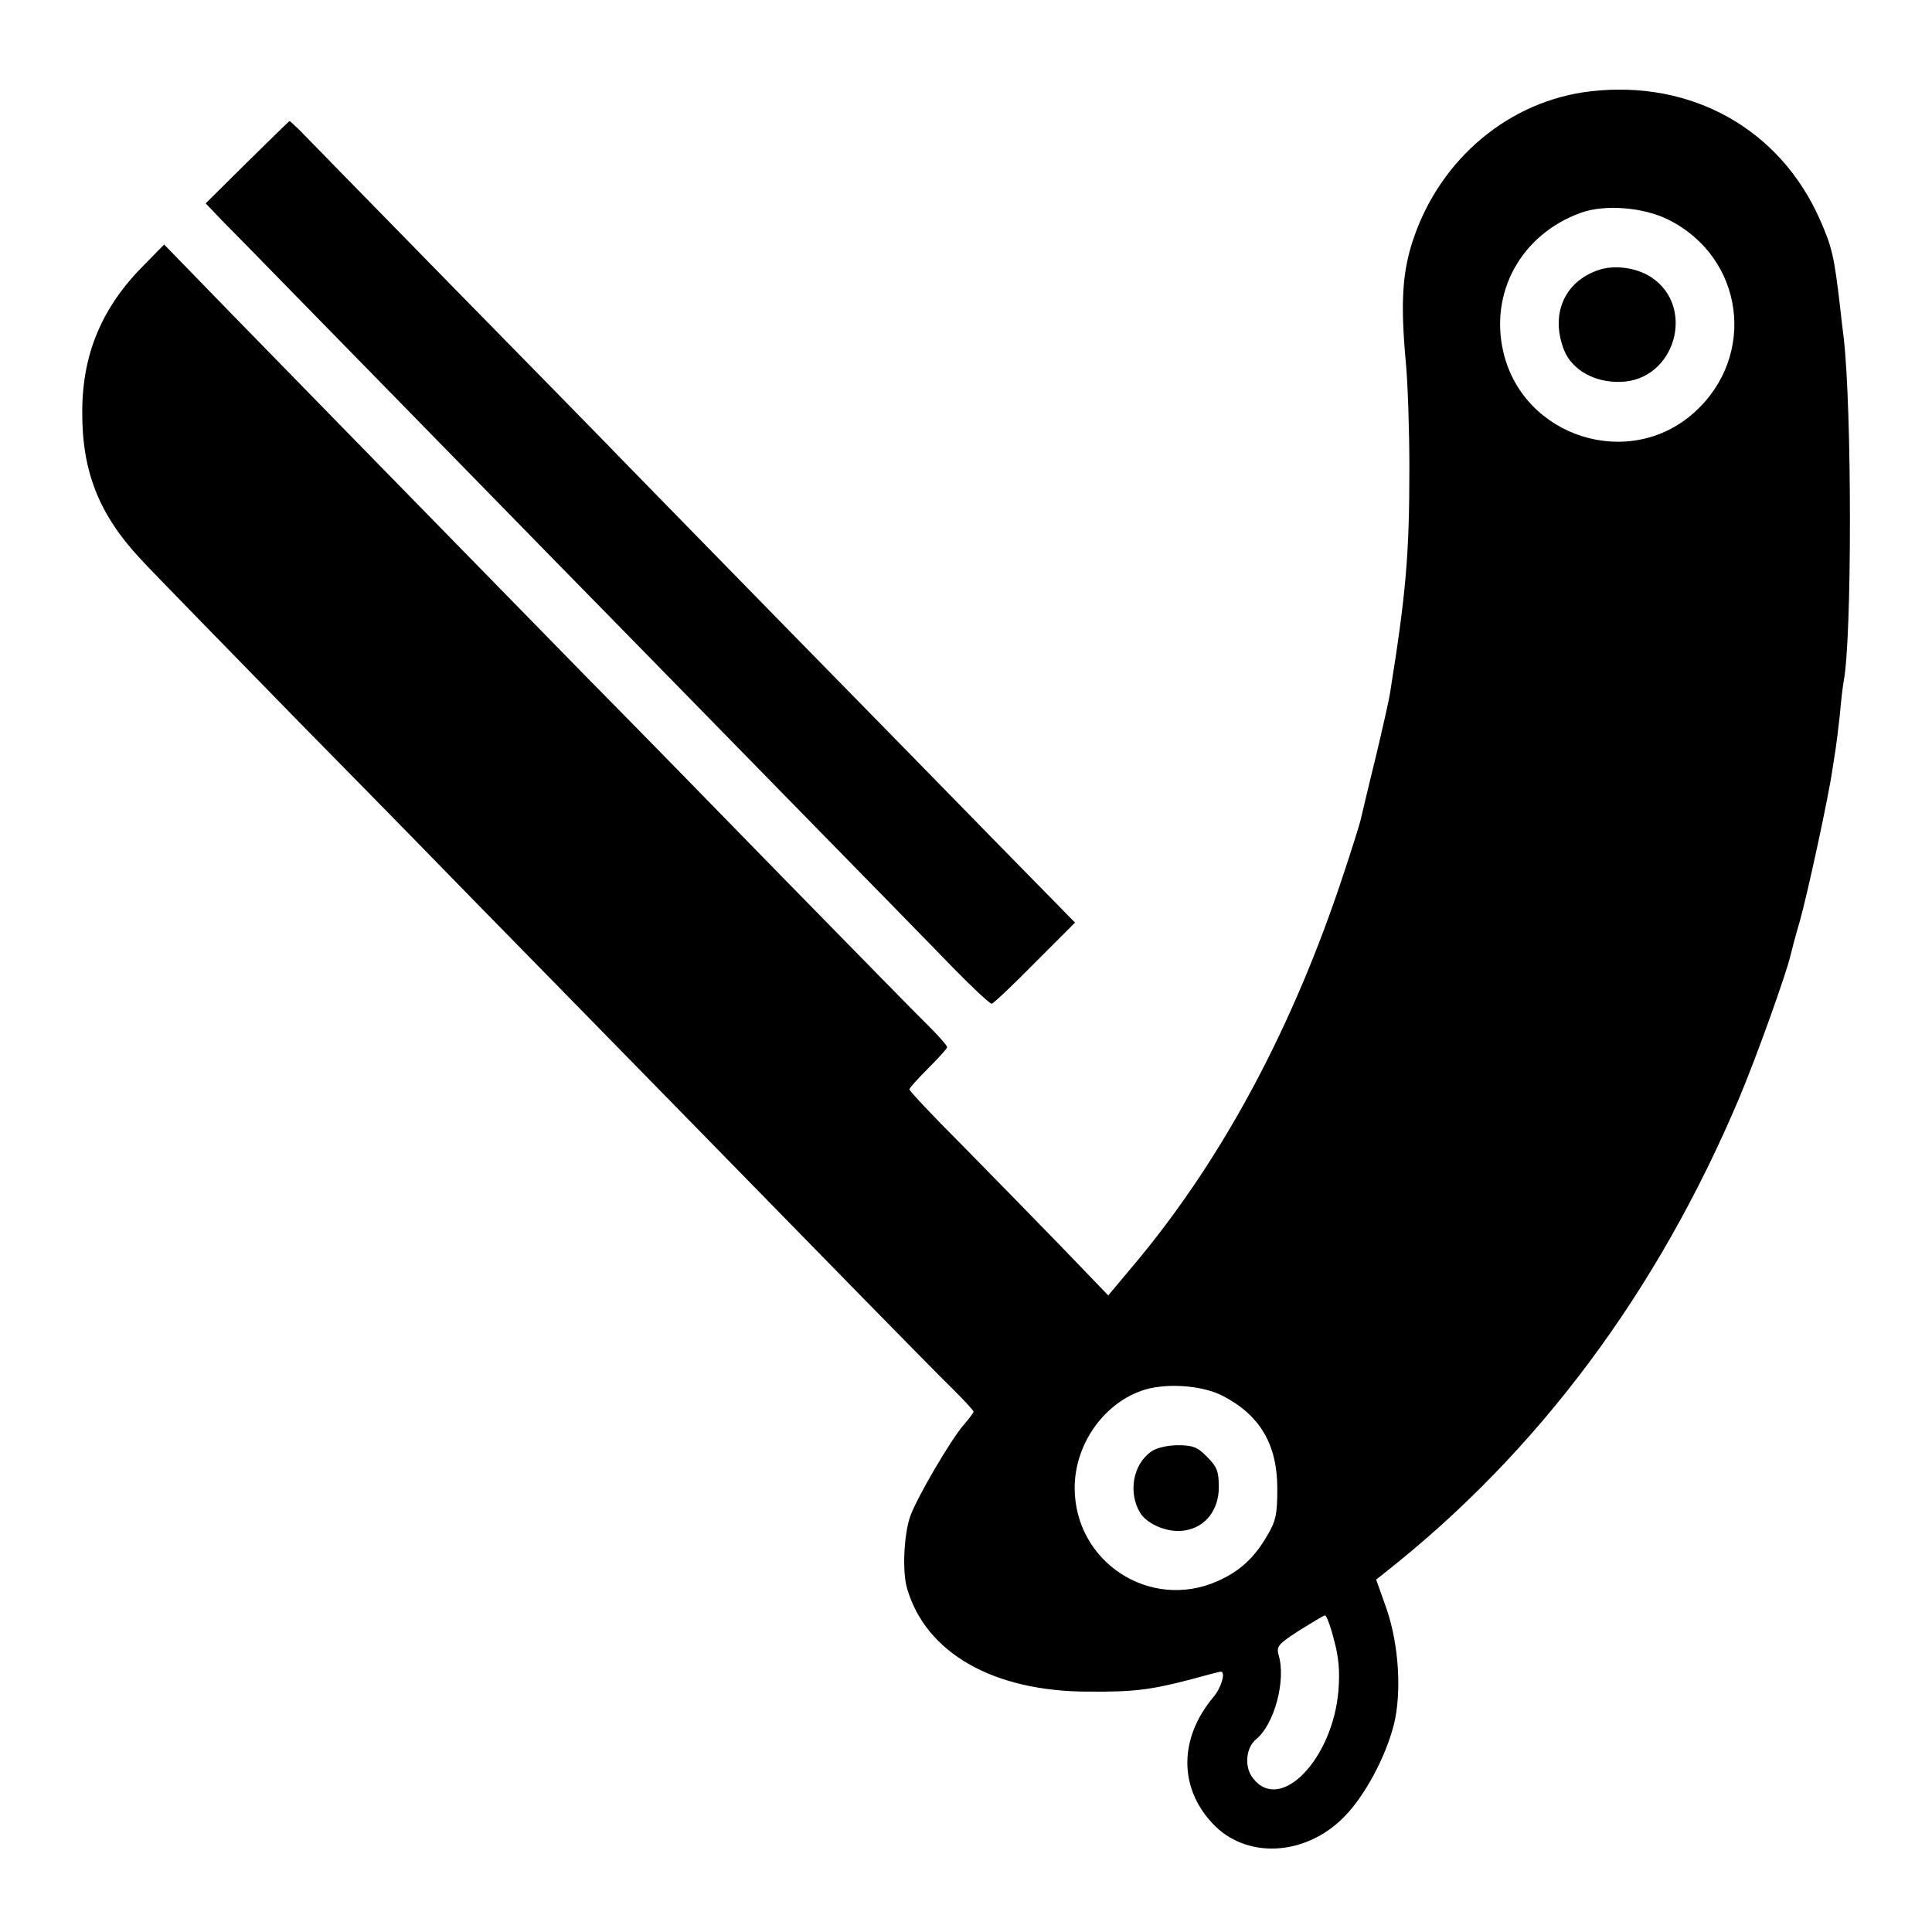
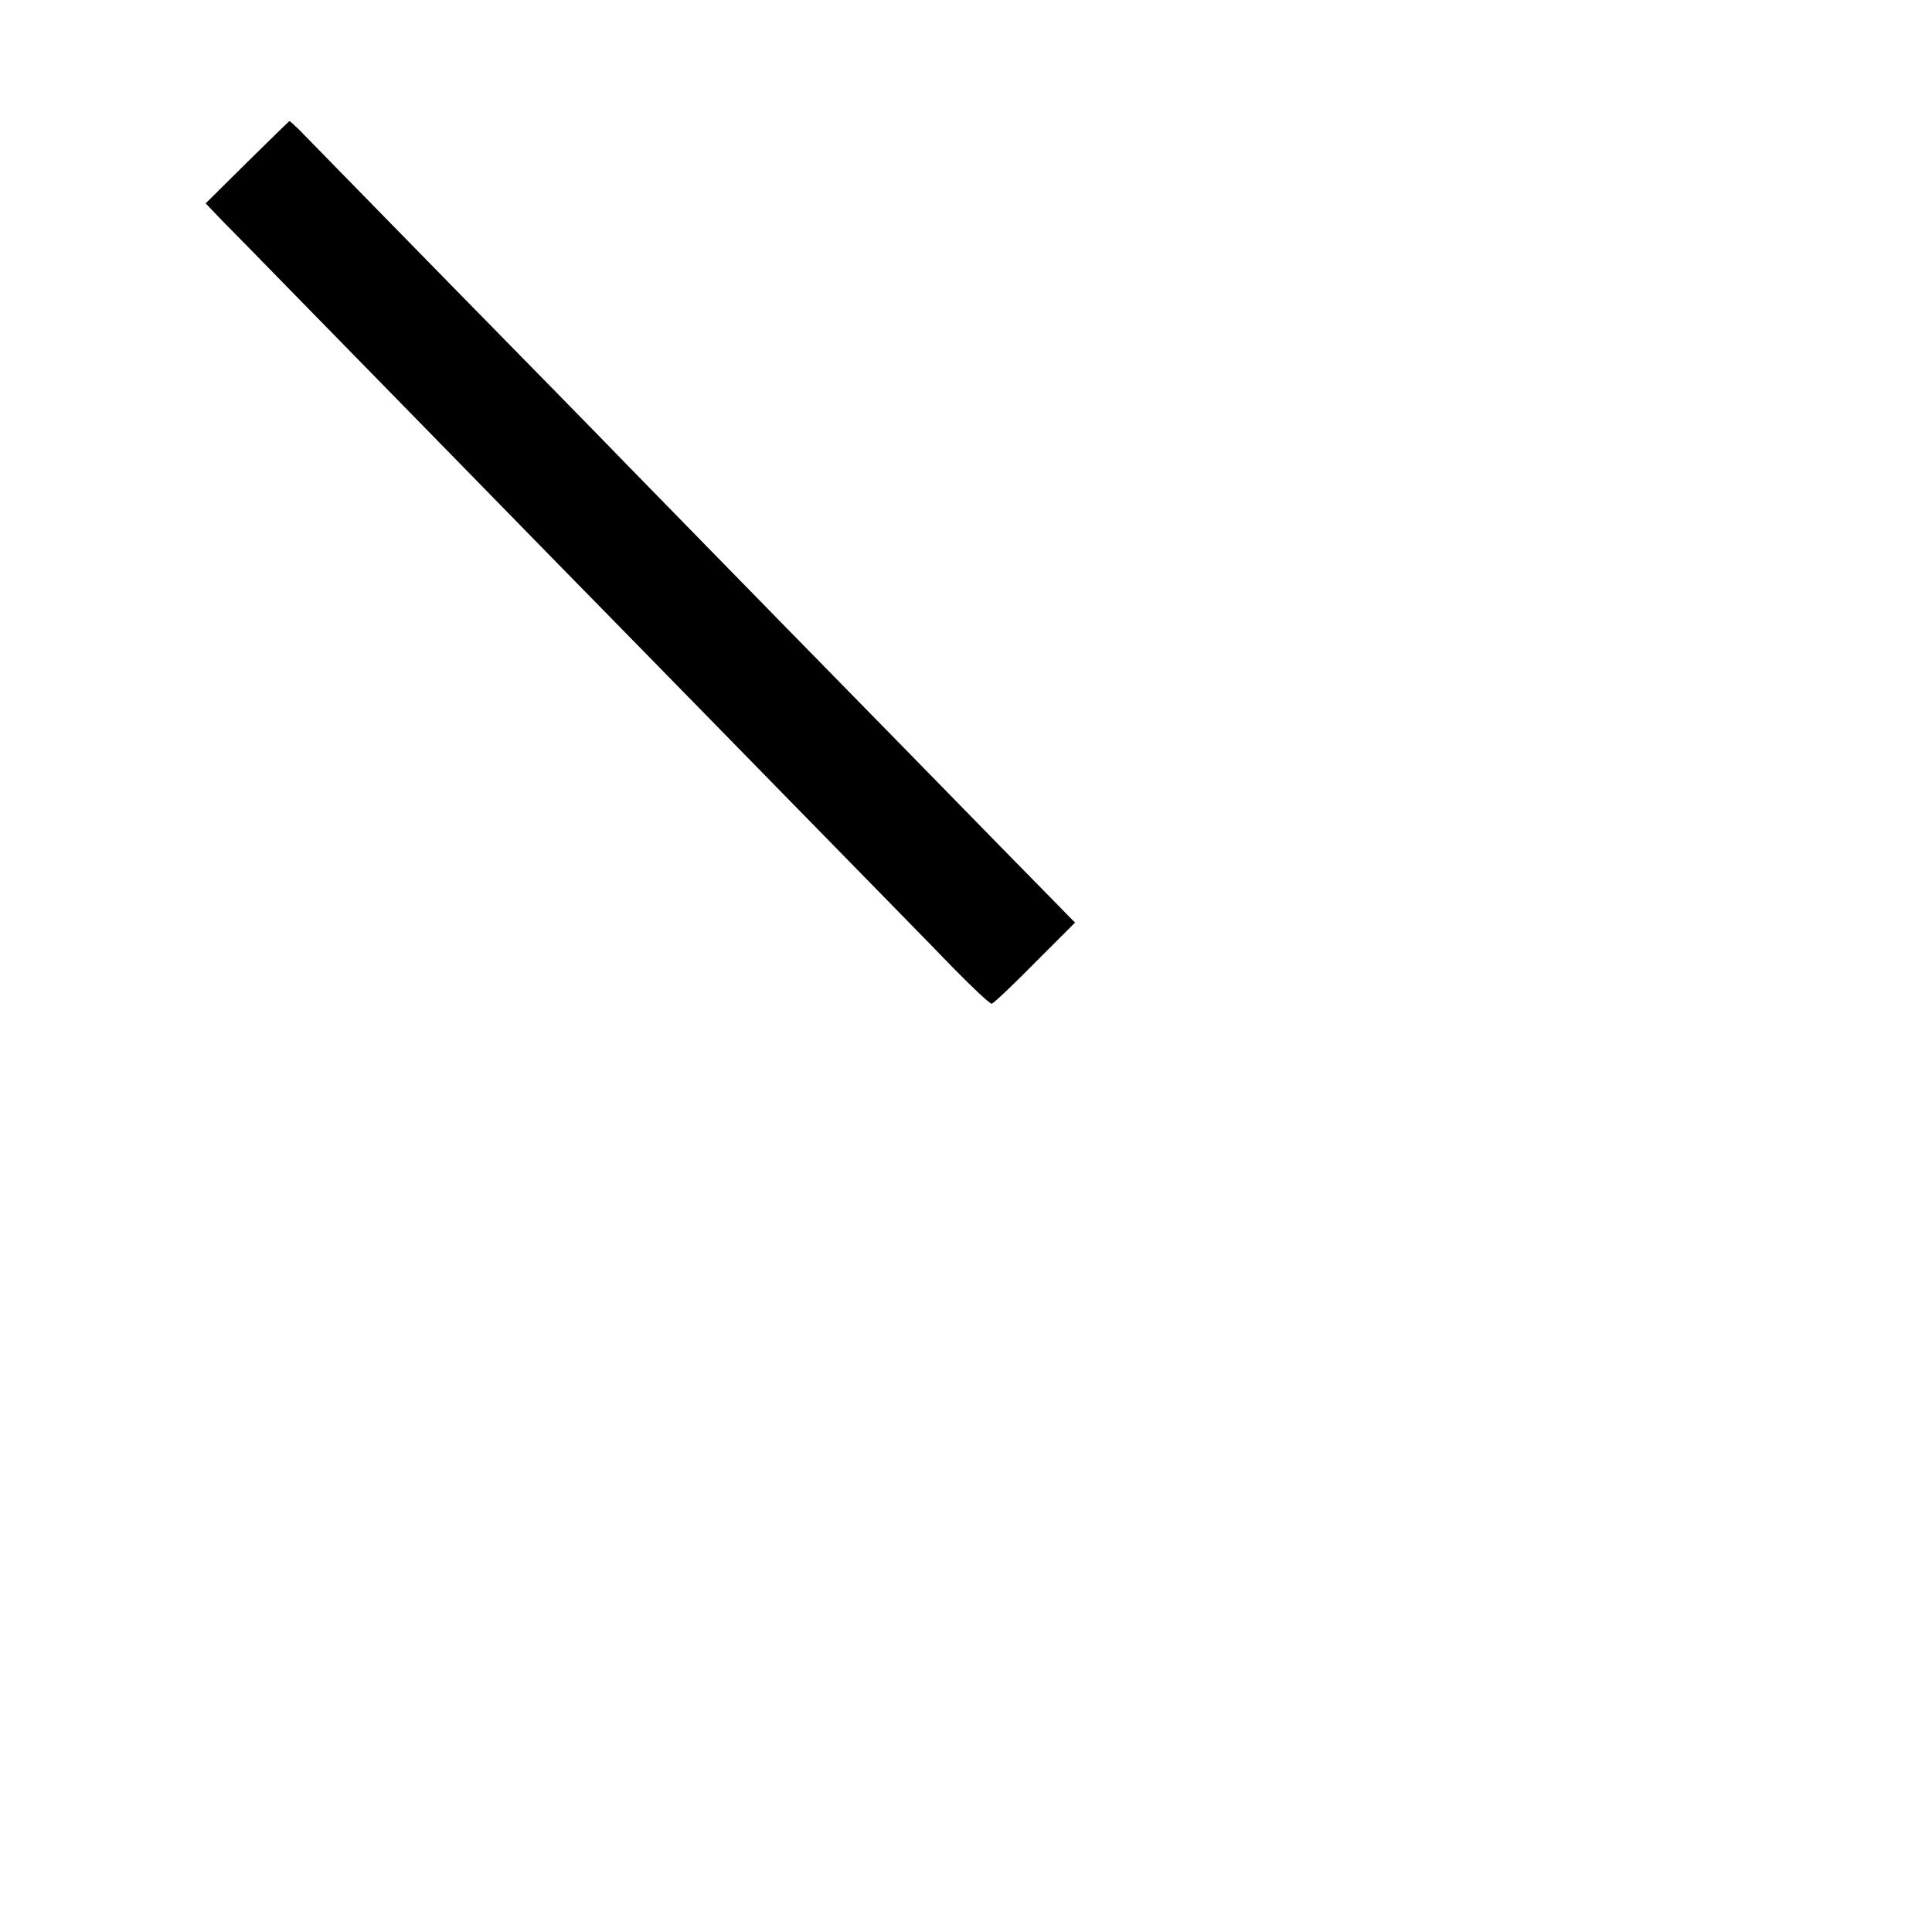
<svg xmlns="http://www.w3.org/2000/svg" height="512pt" preserveAspectRatio="xMidYMid meet" viewBox="0 0 512 512" width="512pt">
  <g transform="matrix(.1 0 0 -.1 0 512)">
-     <path d="m4215 4878c-215-25-398-178-470-393-29-87-34-168-19-330 5-55 9-179 9-275 0-230-9-333-51-595-2-16-20-95-39-175-20-80-37-155-40-166-3-12-23-76-45-142-132-400-315-743-541-1017l-82-98-129 134c-72 74-190 195-264 270-74 74-134 138-134 142s23 29 50 56 50 52 50 56-21 28-47 54c-27 26-202 205-390 397-187 192-418 428-513 524-461 471-791 809-950 972l-175 180-53-54c-111-111-164-235-164-389-1-159 45-274 156-392 33-36 224-231 422-434 199-202 416-424 483-493 68-69 281-287 474-484 194-198 435-445 537-549s209-213 238-241c28-28 52-54 52-57s-12-19-26-35c-35-40-129-201-143-246-16-50-20-145-7-188 50-171 229-273 481-273 122-1 166 5 273 33 40 11 74 20 77 20 14 0 2-42-19-67-91-108-93-239-3-335 88-95 245-88 348 16 55 55 111 159 133 246 21 85 13 211-19 305l-28 79 24 19c405 319 721 743 938 1257 46 109 125 330 136 378 2 9 13 51 25 92 20 71 75 324 86 400 3 19 7 45 9 58s7 53 11 90c3 37 8 76 10 87 22 113 22 719 0 910-2 17-7 55-10 85-15 129-21 156-53 228-106 240-340 371-608 340zm206-340c201-100 236-361 69-511-172-155-453-66-506 160-37 159 48 312 205 369 63 23 166 15 232-18zm-1181-3117c99-51 145-129 145-246 0-69-4-86-27-125-35-60-73-94-131-120-180-80-379 51-379 247 0 112 73 220 176 257 60 22 160 16 216-13zm295-646c13-47 16-84 12-135-15-182-154-326-226-233-24 29-20 81 8 104 48 39 79 155 60 221-7 25-3 30 54 67 34 21 65 40 68 40 4 1 15-28 24-64z" />
-     <path d="m4235 4404c-90-31-127-118-90-212 21-52 80-86 149-84 145 3 202 199 81 278-39 25-98 33-140 18z" />
-     <path d="m3052 1274c-50-34-63-110-30-164 20-31 75-53 117-46 55 8 91 54 91 115 0 42-5 54-31 80-25 26-38 31-78 31-26 0-56-7-69-16z" />
    <path d="m655 4690-110-109 45-47c25-25 112-114 193-197 82-84 283-289 447-457s349-357 412-421c62-63 266-272 453-463s382-390 432-442c51-52 96-94 101-94 4 0 55 48 114 108l107 107-206 210c-113 116-362 370-553 565s-387 396-435 445c-48 50-257 263-464 474s-386 395-399 408c-13 12-24 23-25 22-1 0-51-49-112-109z" />
  </g>
</svg>